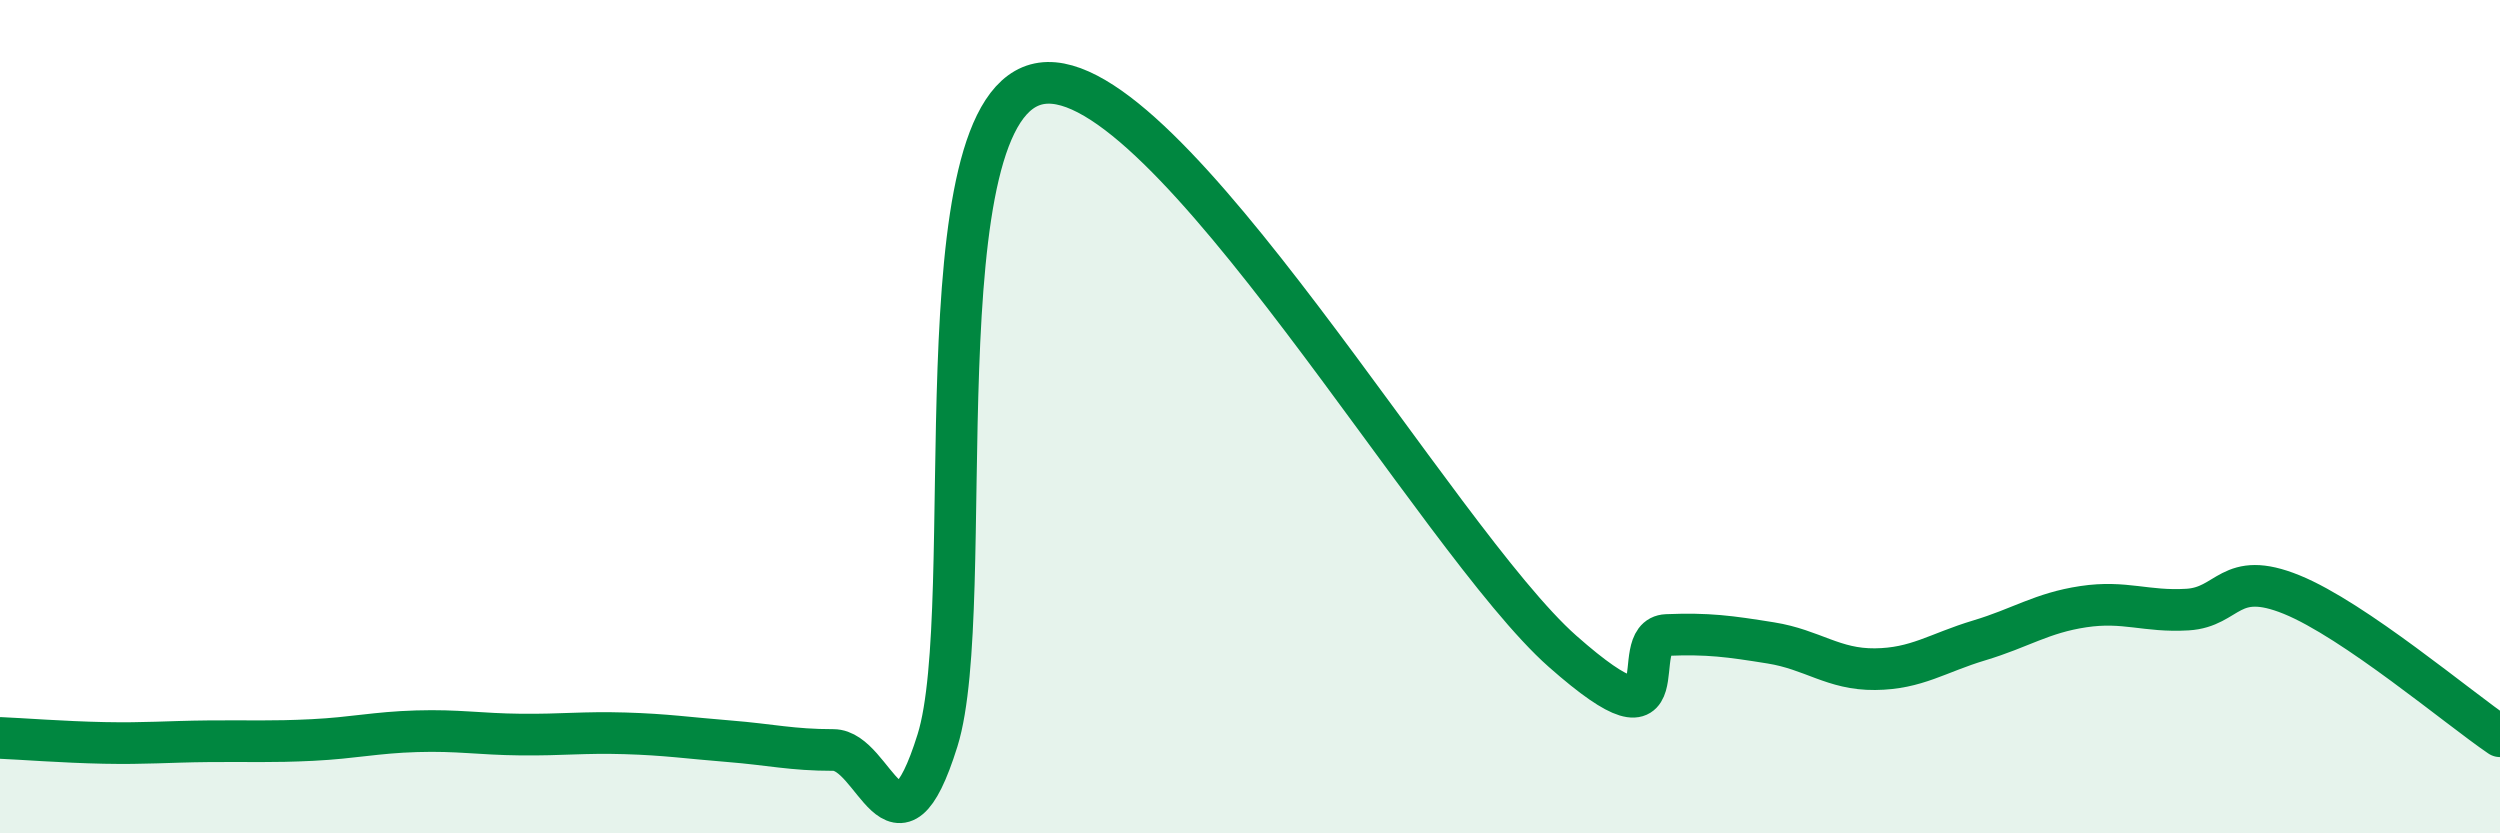
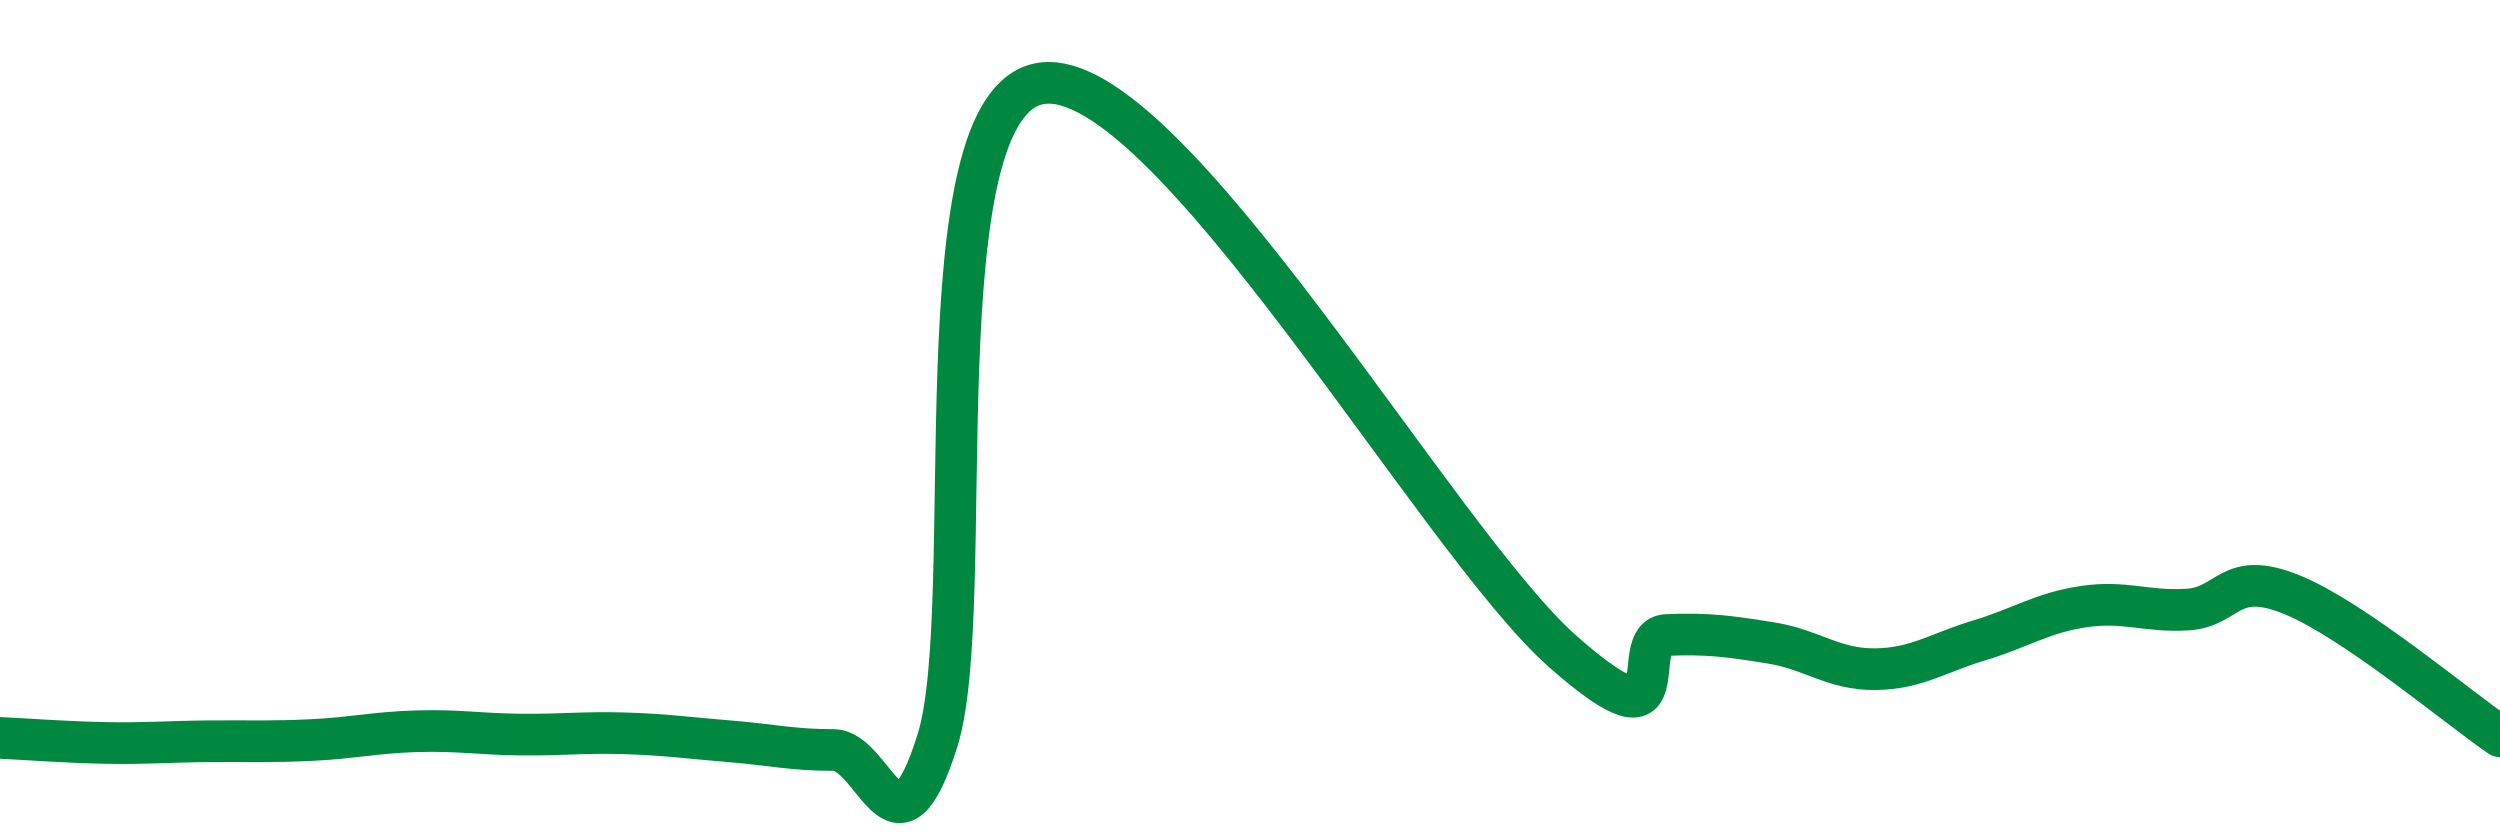
<svg xmlns="http://www.w3.org/2000/svg" width="60" height="20" viewBox="0 0 60 20">
-   <path d="M 0,17.71 C 0.5,17.73 1.5,17.81 2.5,17.83 C 3.5,17.85 4,17.8 5,17.79 C 6,17.78 6.5,17.81 7.5,17.76 C 8.5,17.71 9,17.58 10,17.55 C 11,17.52 11.5,17.62 12.5,17.63 C 13.5,17.64 14,17.57 15,17.6 C 16,17.63 16.5,17.71 17.5,17.79 C 18.5,17.87 19,18 20,18 C 21,18 21.5,20.97 22.5,17.77 C 23.5,14.57 22,2.43 25,2 C 28,1.57 34.5,12.98 37.5,15.63 C 40.5,18.28 39,15.28 40,15.24 C 41,15.2 41.5,15.27 42.5,15.43 C 43.5,15.59 44,16.07 45,16.06 C 46,16.05 46.5,15.67 47.5,15.37 C 48.5,15.07 49,14.71 50,14.56 C 51,14.41 51.5,14.69 52.5,14.63 C 53.5,14.57 53.5,13.66 55,14.27 C 56.5,14.88 59,16.99 60,17.67L60 20L0 20Z" fill="#008740" opacity="0.1" stroke-linecap="round" stroke-linejoin="round" />
  <path d="M 0,17.71 C 0.5,17.73 1.5,17.81 2.5,17.83 C 3.5,17.85 4,17.8 5,17.79 C 6,17.78 6.5,17.81 7.5,17.76 C 8.5,17.71 9,17.58 10,17.55 C 11,17.52 11.5,17.62 12.5,17.63 C 13.5,17.64 14,17.57 15,17.6 C 16,17.63 16.5,17.71 17.5,17.79 C 18.5,17.87 19,18 20,18 C 21,18 21.5,20.97 22.5,17.77 C 23.5,14.57 22,2.43 25,2 C 28,1.57 34.5,12.98 37.5,15.63 C 40.5,18.28 39,15.28 40,15.24 C 41,15.2 41.5,15.27 42.5,15.43 C 43.5,15.59 44,16.07 45,16.06 C 46,16.05 46.5,15.67 47.5,15.37 C 48.5,15.07 49,14.71 50,14.56 C 51,14.41 51.5,14.69 52.5,14.63 C 53.5,14.57 53.5,13.66 55,14.27 C 56.5,14.88 59,16.99 60,17.67" stroke="#008740" stroke-width="1" fill="none" stroke-linecap="round" stroke-linejoin="round" />
</svg>